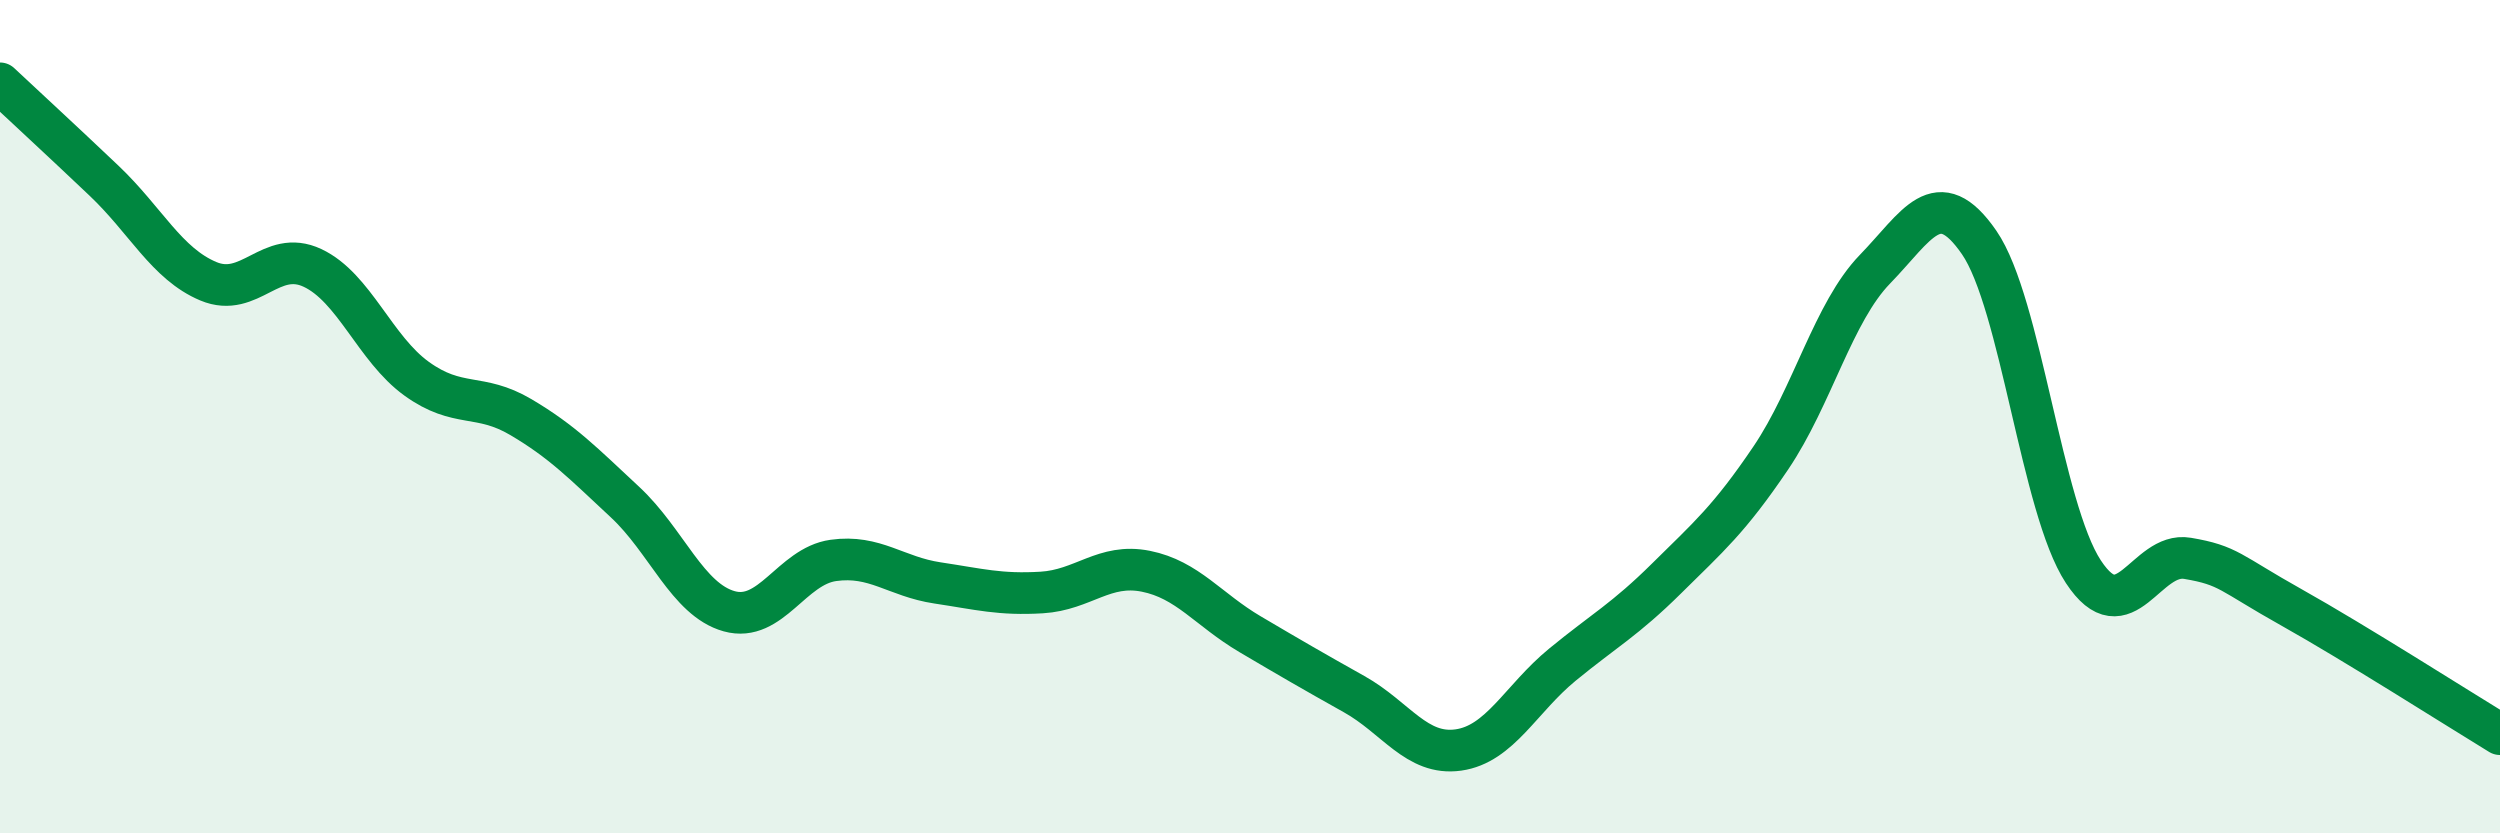
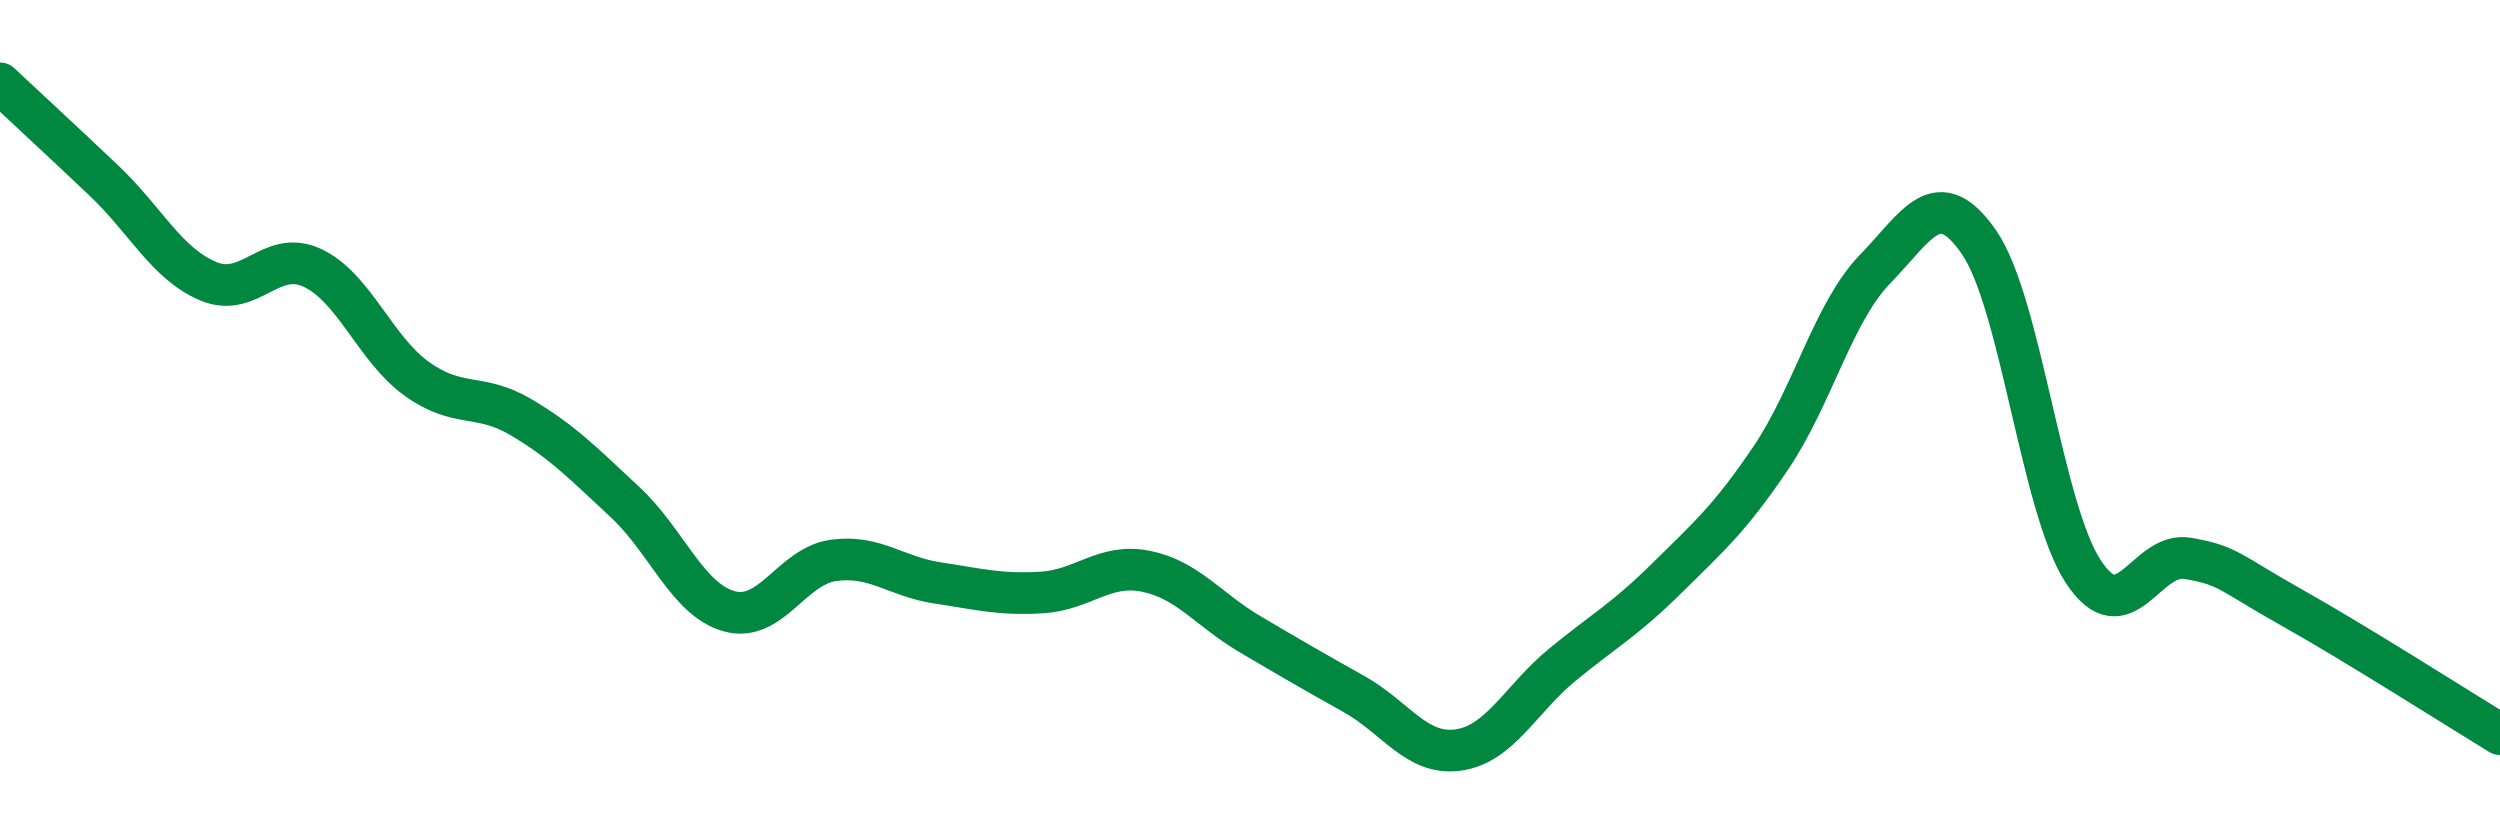
<svg xmlns="http://www.w3.org/2000/svg" width="60" height="20" viewBox="0 0 60 20">
-   <path d="M 0,2 C 0.5,2.47 1.5,3.39 2.5,4.34 C 3.5,5.29 4,6.33 5,6.75 C 6,7.17 6.5,5.96 7.5,6.43 C 8.5,6.9 9,8.37 10,9.09 C 11,9.81 11.5,9.42 12.5,10.01 C 13.5,10.6 14,11.12 15,12.05 C 16,12.98 16.5,14.39 17.5,14.67 C 18.5,14.95 19,13.59 20,13.45 C 21,13.31 21.5,13.84 22.5,13.99 C 23.5,14.14 24,14.28 25,14.22 C 26,14.16 26.5,13.51 27.5,13.71 C 28.5,13.91 29,14.63 30,15.22 C 31,15.81 31.5,16.1 32.5,16.66 C 33.5,17.22 34,18.14 35,18 C 36,17.86 36.5,16.77 37.5,15.95 C 38.5,15.13 39,14.87 40,13.88 C 41,12.89 41.5,12.47 42.5,10.99 C 43.5,9.51 44,7.49 45,6.46 C 46,5.43 46.5,4.37 47.5,5.82 C 48.5,7.27 49,12.2 50,13.72 C 51,15.24 51.5,13.23 52.5,13.4 C 53.5,13.57 53.5,13.74 55,14.58 C 56.5,15.42 59,17.01 60,17.62L60 20L0 20Z" fill="#008740" opacity="0.1" stroke-linecap="round" stroke-linejoin="round" />
  <path d="M 0,2 C 0.5,2.47 1.5,3.39 2.5,4.34 C 3.5,5.29 4,6.33 5,6.75 C 6,7.17 6.5,5.96 7.5,6.43 C 8.5,6.9 9,8.37 10,9.09 C 11,9.81 11.5,9.42 12.5,10.01 C 13.5,10.6 14,11.12 15,12.05 C 16,12.98 16.5,14.39 17.5,14.67 C 18.5,14.95 19,13.59 20,13.45 C 21,13.31 21.5,13.84 22.5,13.99 C 23.5,14.14 24,14.28 25,14.22 C 26,14.16 26.5,13.51 27.5,13.71 C 28.5,13.91 29,14.63 30,15.22 C 31,15.81 31.5,16.1 32.5,16.66 C 33.5,17.22 34,18.14 35,18 C 36,17.86 36.5,16.77 37.5,15.95 C 38.5,15.13 39,14.87 40,13.88 C 41,12.89 41.5,12.47 42.5,10.99 C 43.5,9.51 44,7.49 45,6.46 C 46,5.43 46.5,4.37 47.5,5.82 C 48.5,7.27 49,12.2 50,13.72 C 51,15.24 51.5,13.23 52.5,13.4 C 53.5,13.57 53.5,13.74 55,14.58 C 56.5,15.42 59,17.01 60,17.62" stroke="#008740" stroke-width="1" fill="none" stroke-linecap="round" stroke-linejoin="round" />
</svg>